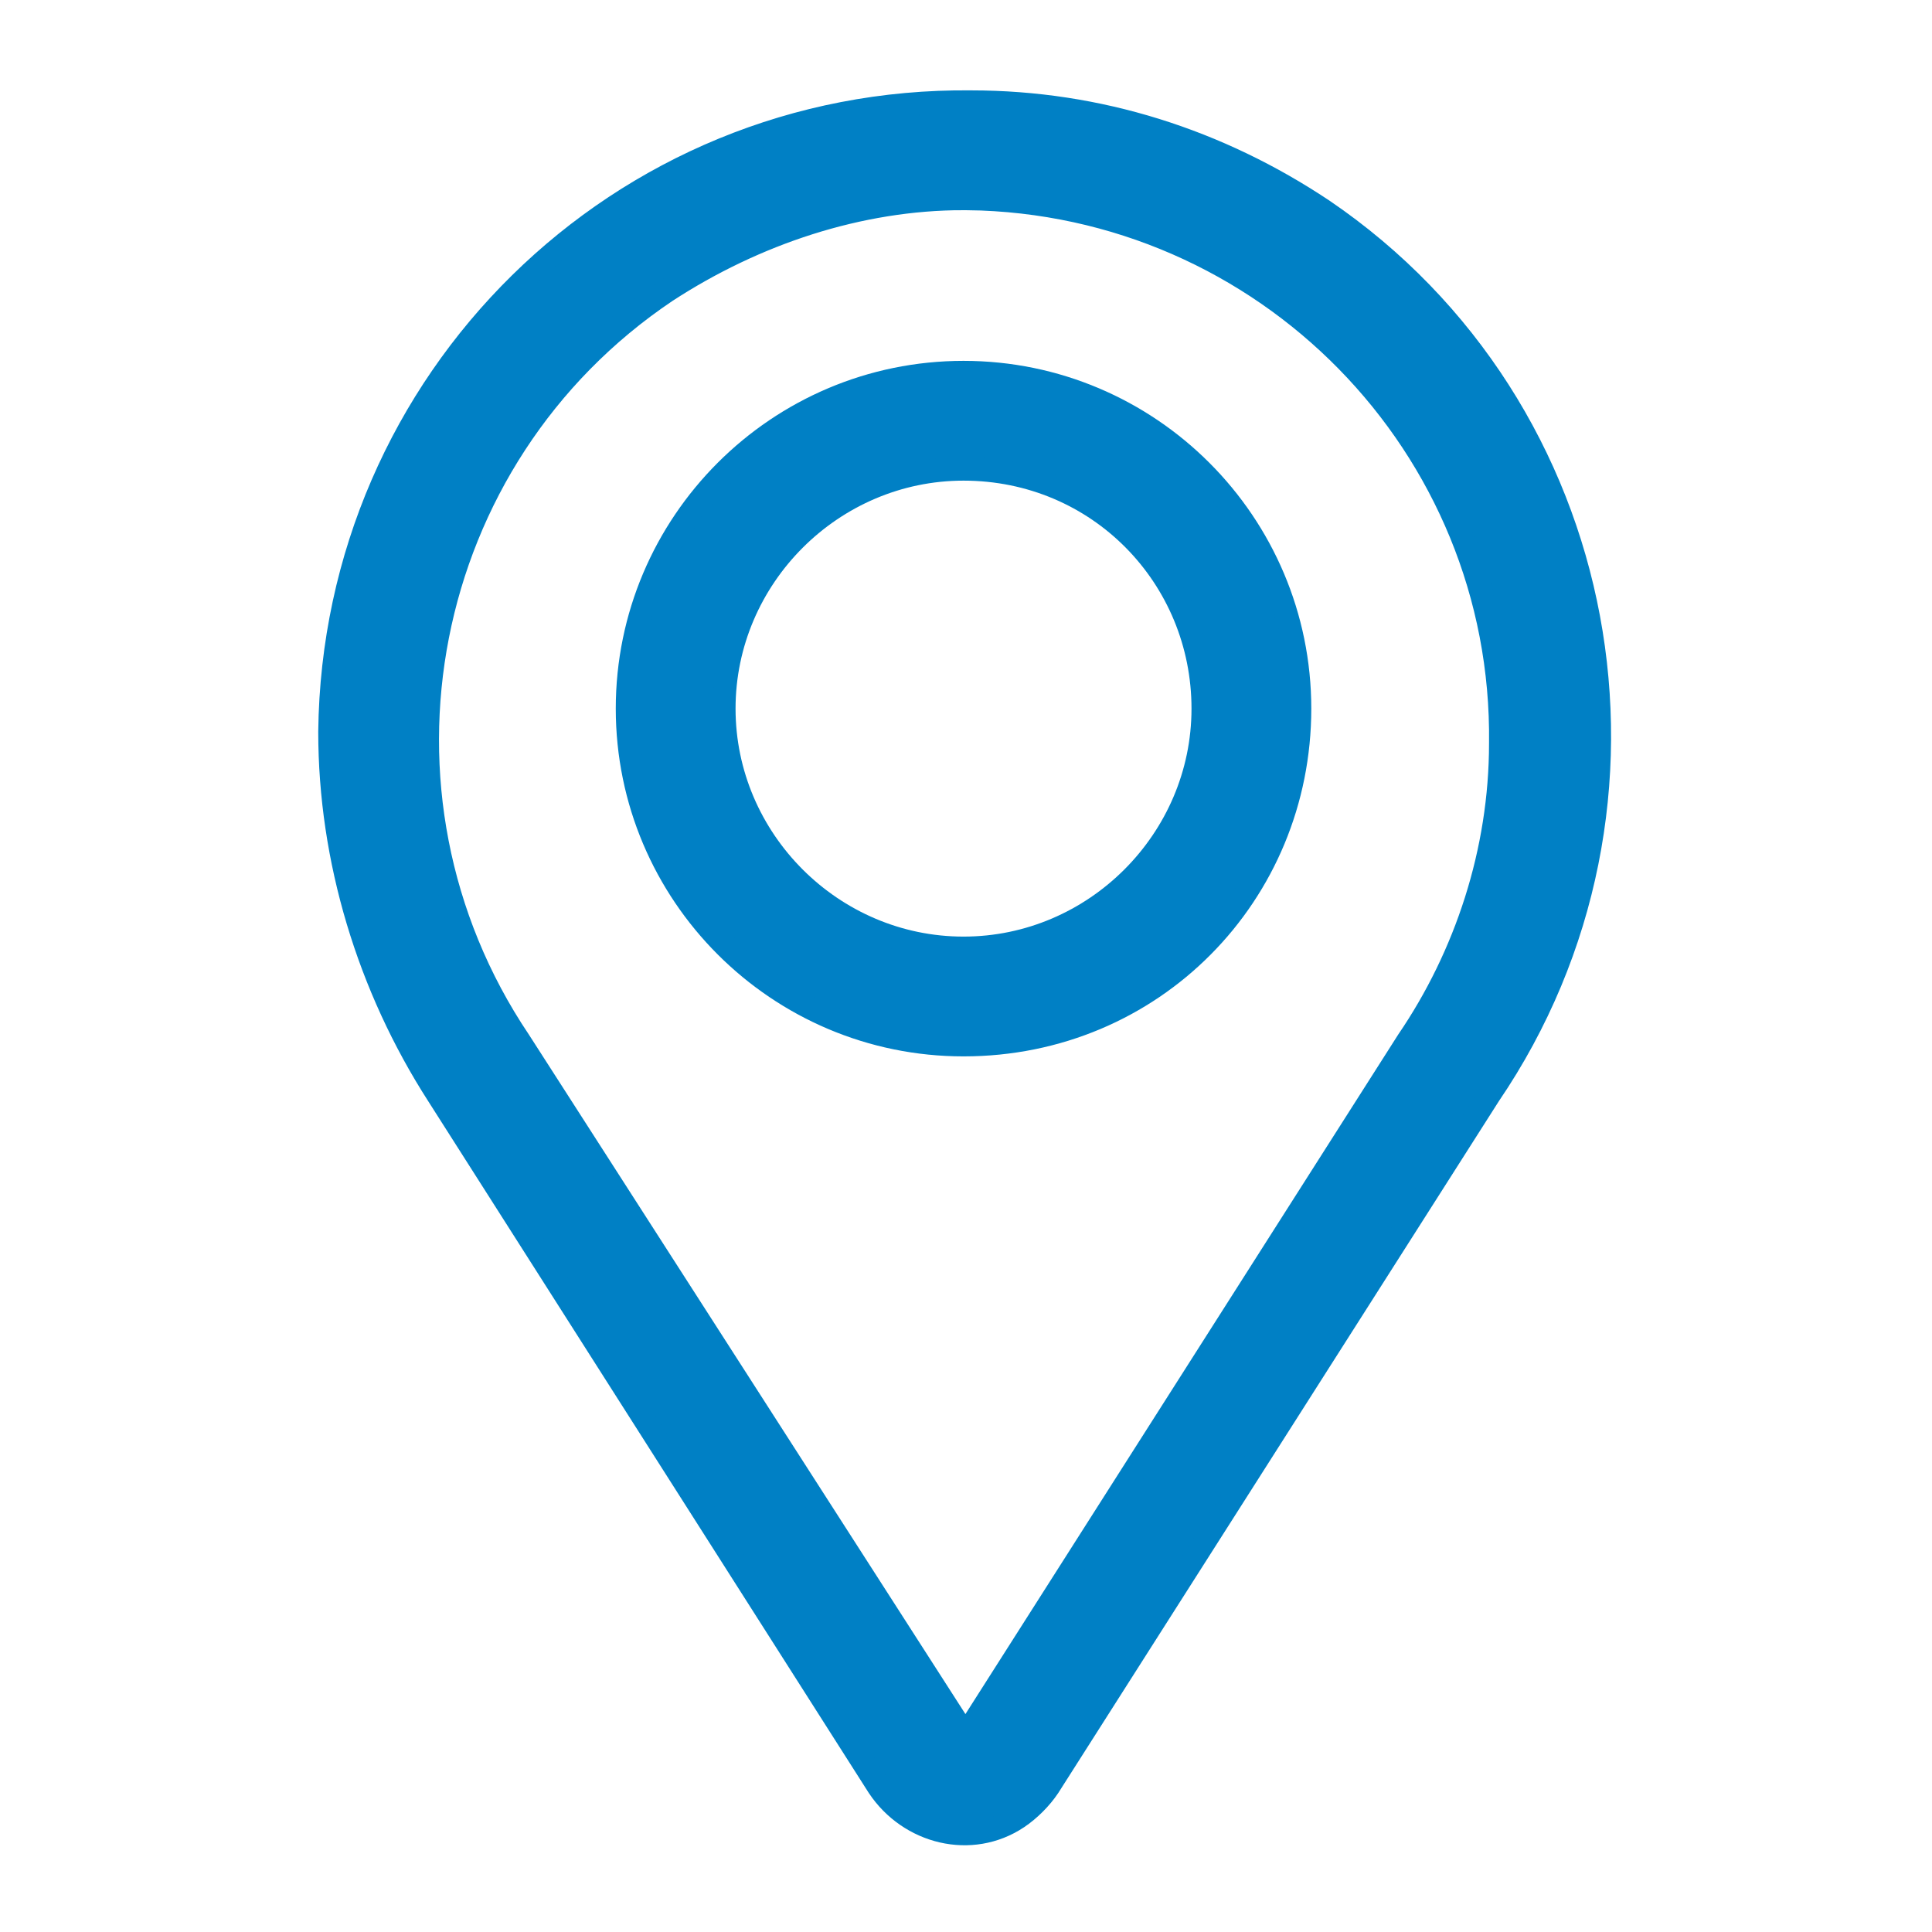
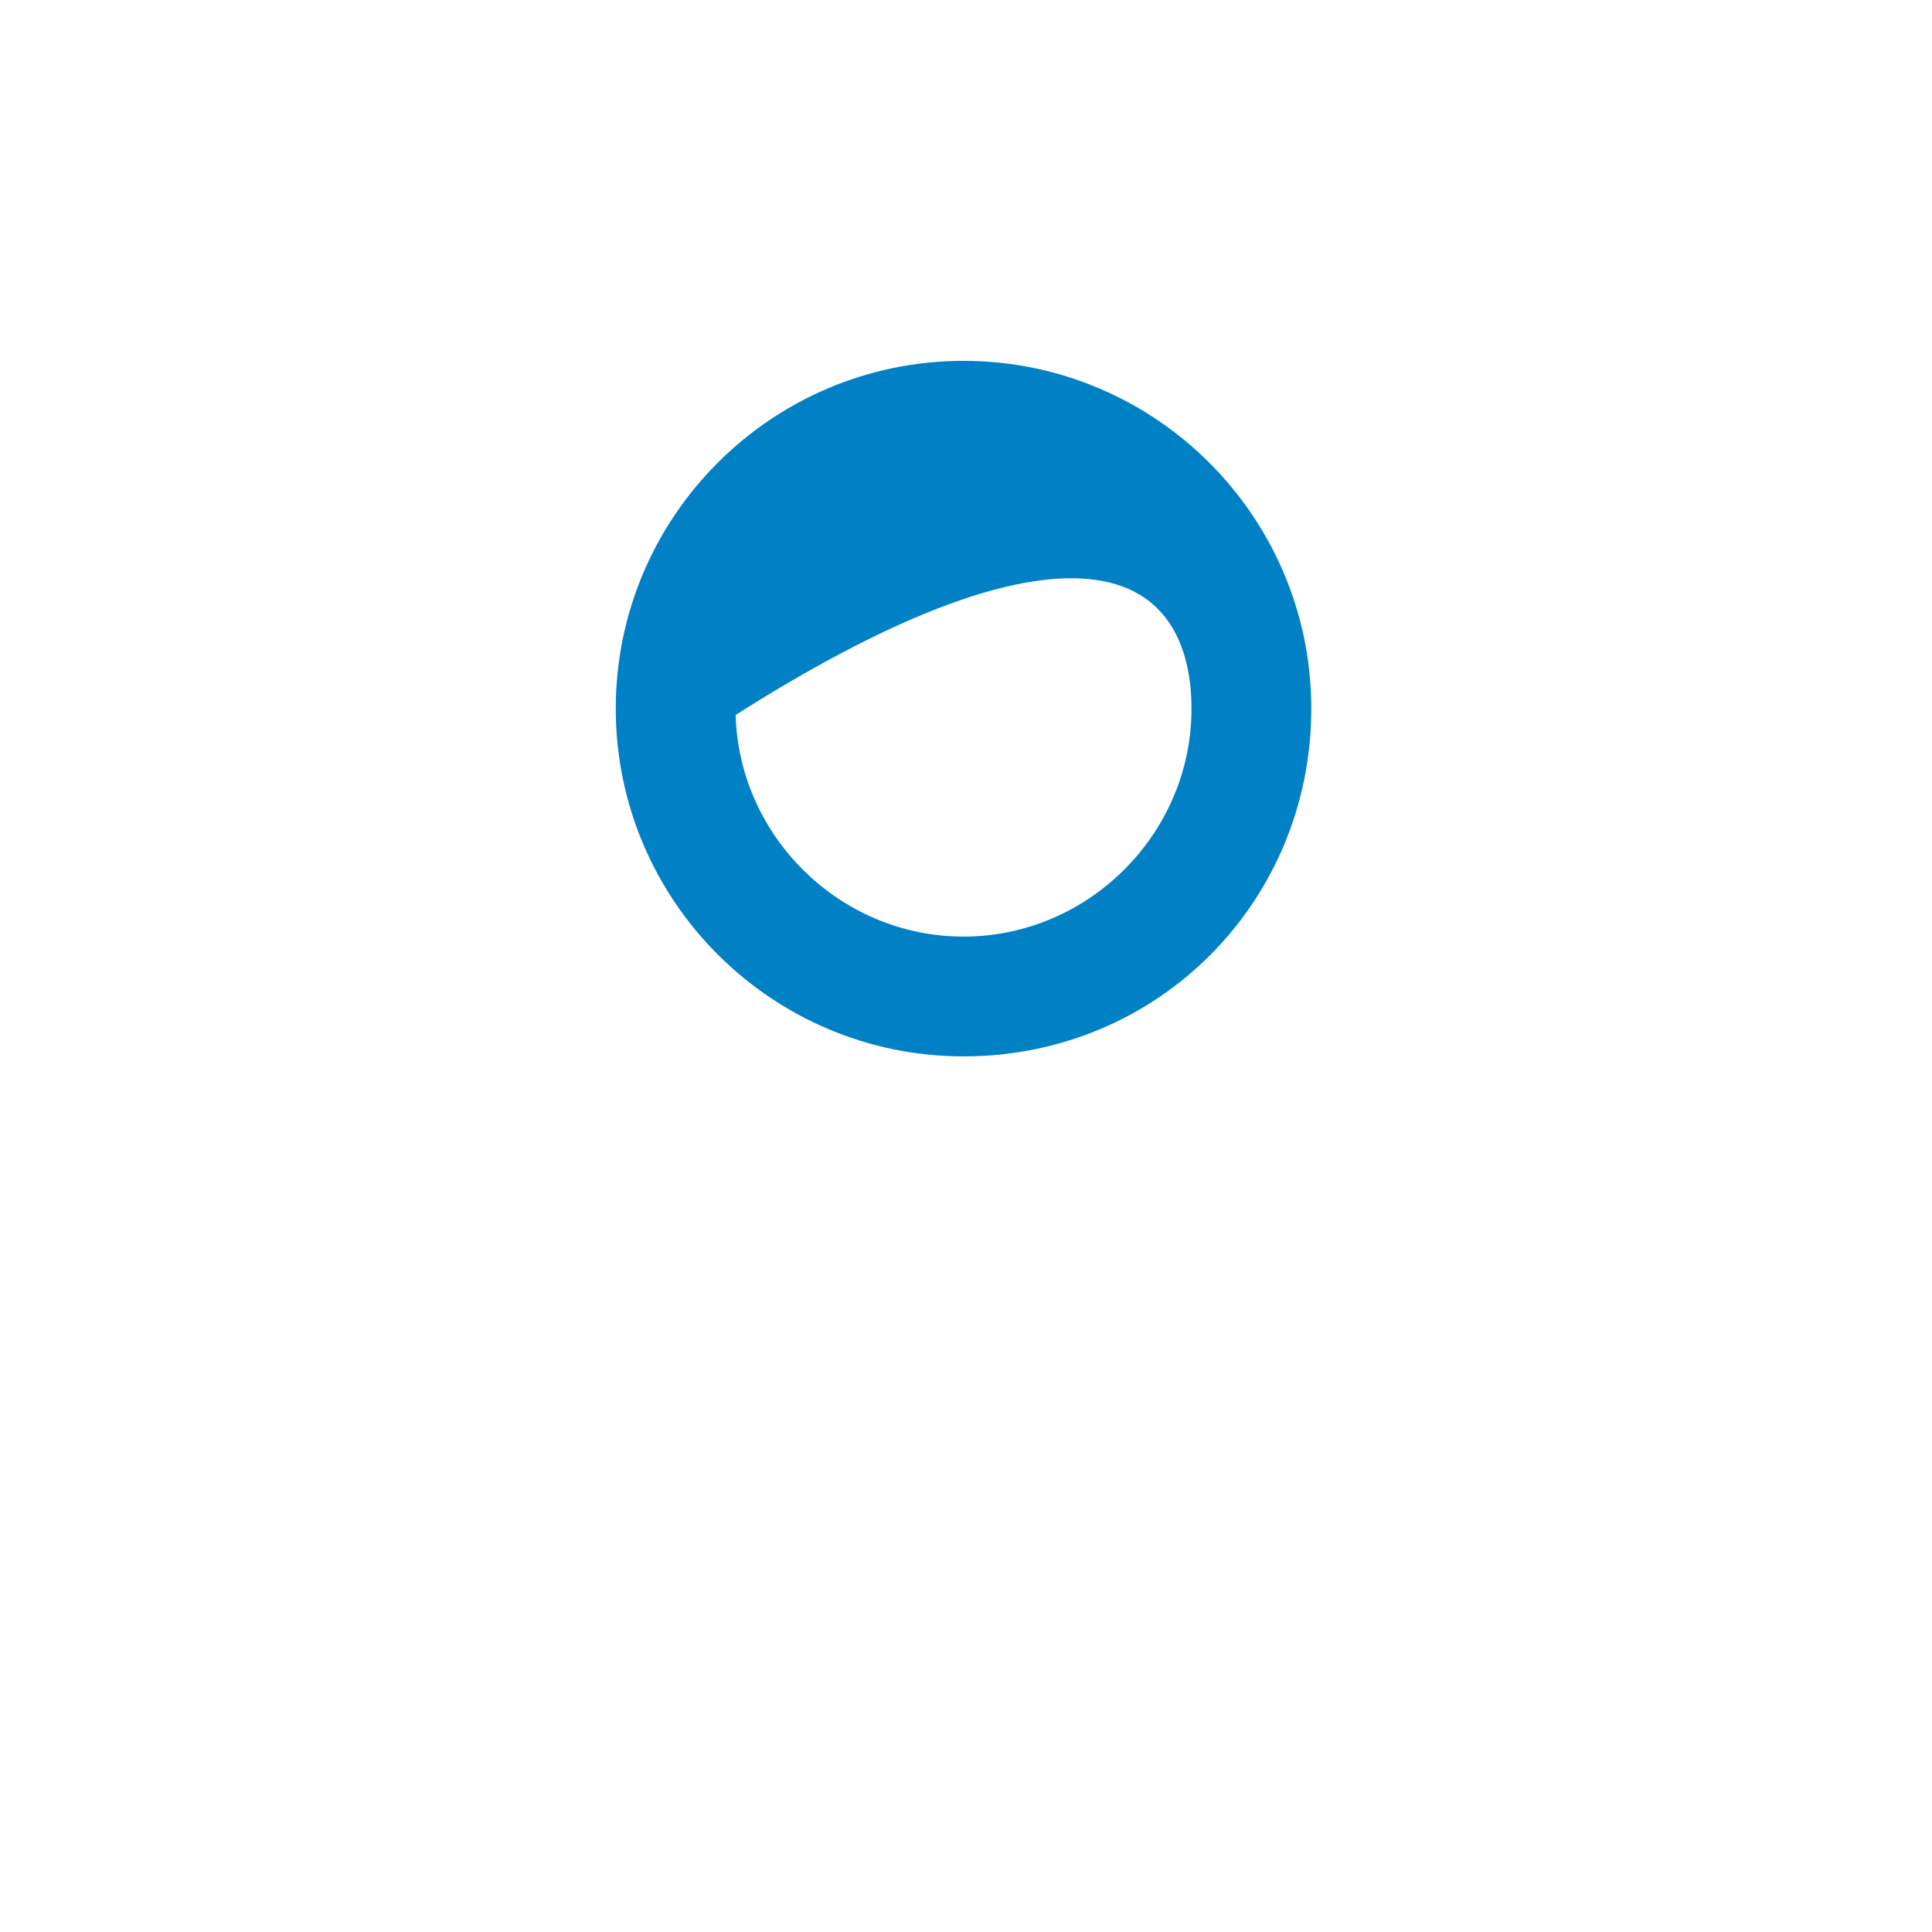
<svg xmlns="http://www.w3.org/2000/svg" version="1.1" id="Layer_1" x="0px" y="0px" viewBox="0 0 50 50" style="enable-background:new 0 0 50 50;" xml:space="preserve">
  <style type="text/css">
	.st0{fill:#0080C5;stroke:#0080C5;stroke-width:0.6;}
	.st1{fill:none;}
</style>
  <g>
    <g id="Grupo_15" transform="translate(-294.864 -1788.761)">
-       <path id="Trazado_306" class="st0" d="M320,1791.4c-9.1-0.1-16.5,7.2-16.6,16.3c0,3.3,1,6.6,2.8,9.4l11.4,17.9    c0.8,1.2,2.4,1.6,3.6,0.8c0.3-0.2,0.6-0.5,0.8-0.8l11.4-17.9c5.1-7.5,3.2-17.8-4.3-22.9C326.4,1792.4,323.3,1791.4,320,1791.4    L320,1791.4z M320.3,1833.8l-0.5-0.2l-11.5-17.9c-4.3-6.4-2.6-15.1,3.8-19.4c2.3-1.5,5-2.4,7.7-2.4v-0.4l0,0l0.1,0.4    c7.7,0.1,13.9,6.4,13.8,14.1c0,2.8-0.9,5.5-2.4,7.7l-11.4,17.9L320.3,1833.8L320.3,1833.8z" />
-       <path id="Trazado_307" class="st0" d="M328.5,1807.1c0-4.8-3.9-8.7-8.7-8.7c-4.8,0-8.7,3.9-8.7,8.7c0,4.8,3.9,8.7,8.7,8.7    C324.7,1815.8,328.5,1811.9,328.5,1807.1z M326,1807.1c0,3.4-2.8,6.2-6.2,6.2s-6.2-2.8-6.2-6.2c0-3.4,2.8-6.2,6.2-6.2l0,0    C323.3,1800.9,326,1803.7,326,1807.1L326,1807.1z" />
+       <path id="Trazado_307" class="st0" d="M328.5,1807.1c0-4.8-3.9-8.7-8.7-8.7c-4.8,0-8.7,3.9-8.7,8.7c0,4.8,3.9,8.7,8.7,8.7    C324.7,1815.8,328.5,1811.9,328.5,1807.1z M326,1807.1c0,3.4-2.8,6.2-6.2,6.2s-6.2-2.8-6.2-6.2l0,0    C323.3,1800.9,326,1803.7,326,1807.1L326,1807.1z" />
    </g>
    <rect class="st1" width="50" height="50" />
  </g>
</svg>